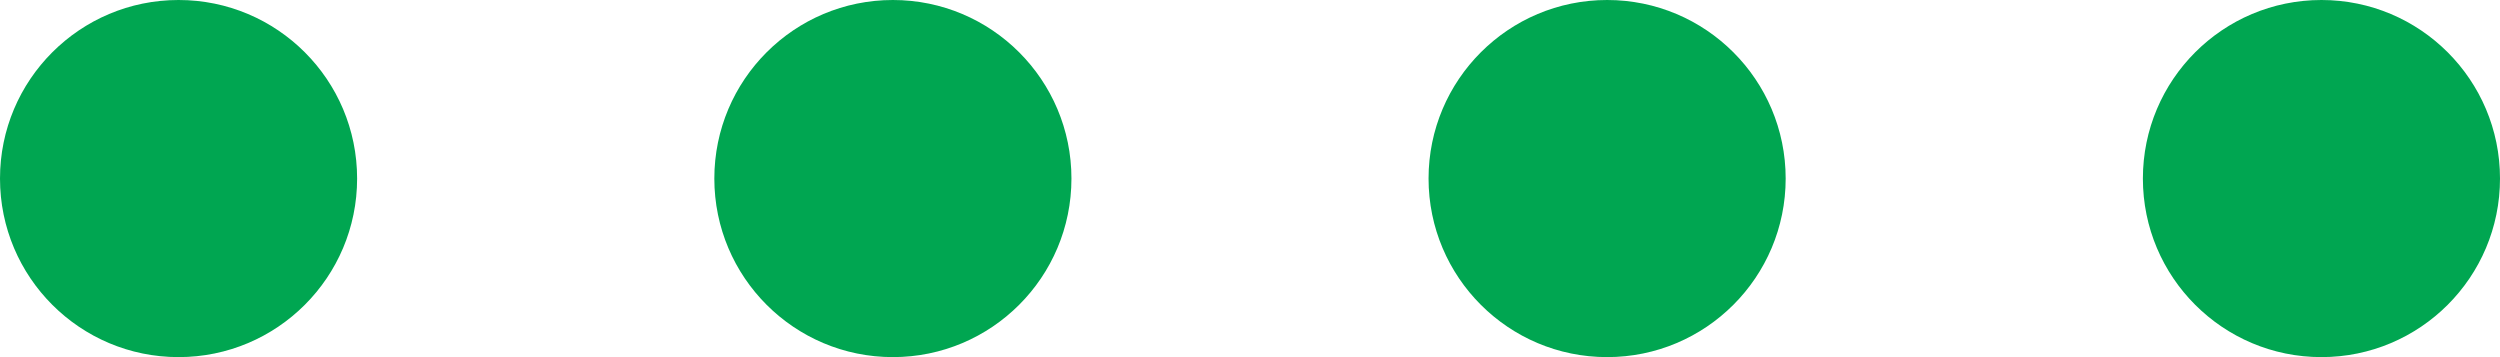
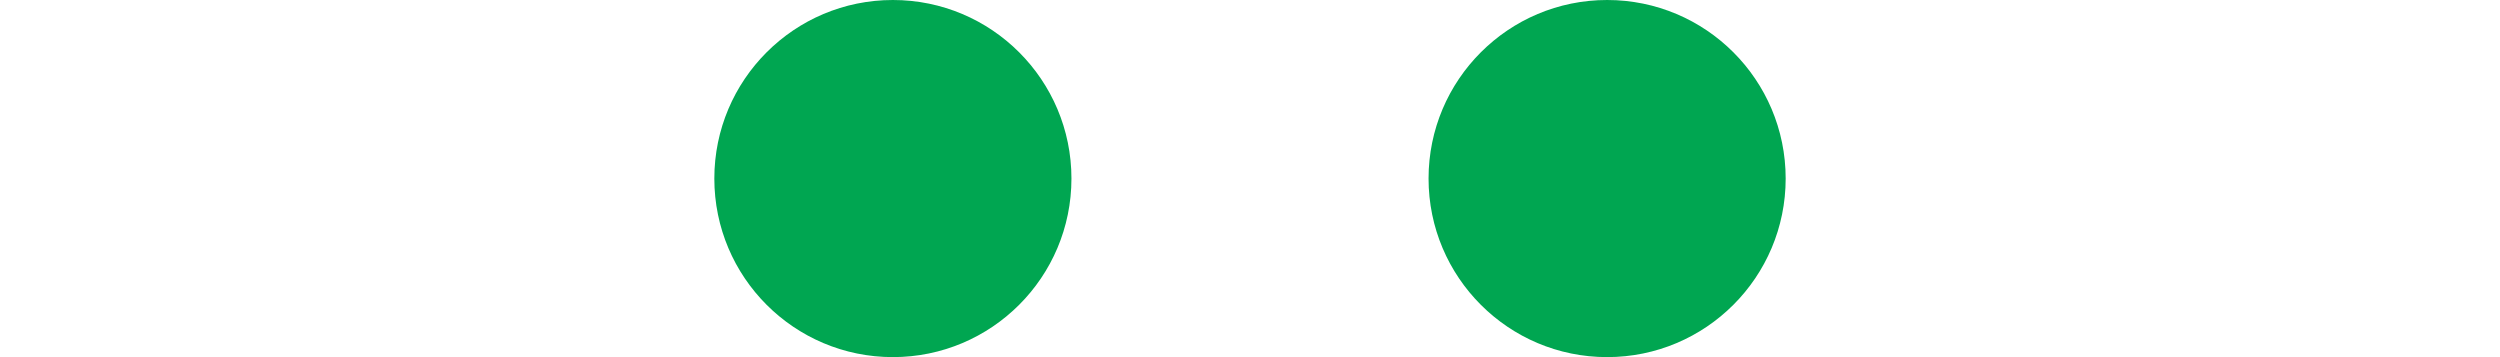
<svg xmlns="http://www.w3.org/2000/svg" id="Layer_1" width="234.8" height="33.54" viewBox="0 0 234.8 33.54">
  <g id="Layer_2">
-     <circle cx="16.77" cy="16.77" r="16.77" style="fill:#00a651;" />
    <circle cx="83.86" cy="16.77" r="16.77" style="fill:#00a651;" />
    <circle cx="150.94" cy="16.77" r="16.77" style="fill:#00a651;" />
-     <circle cx="218.03" cy="16.77" r="16.77" style="fill:#00a651;" />
  </g>
</svg>